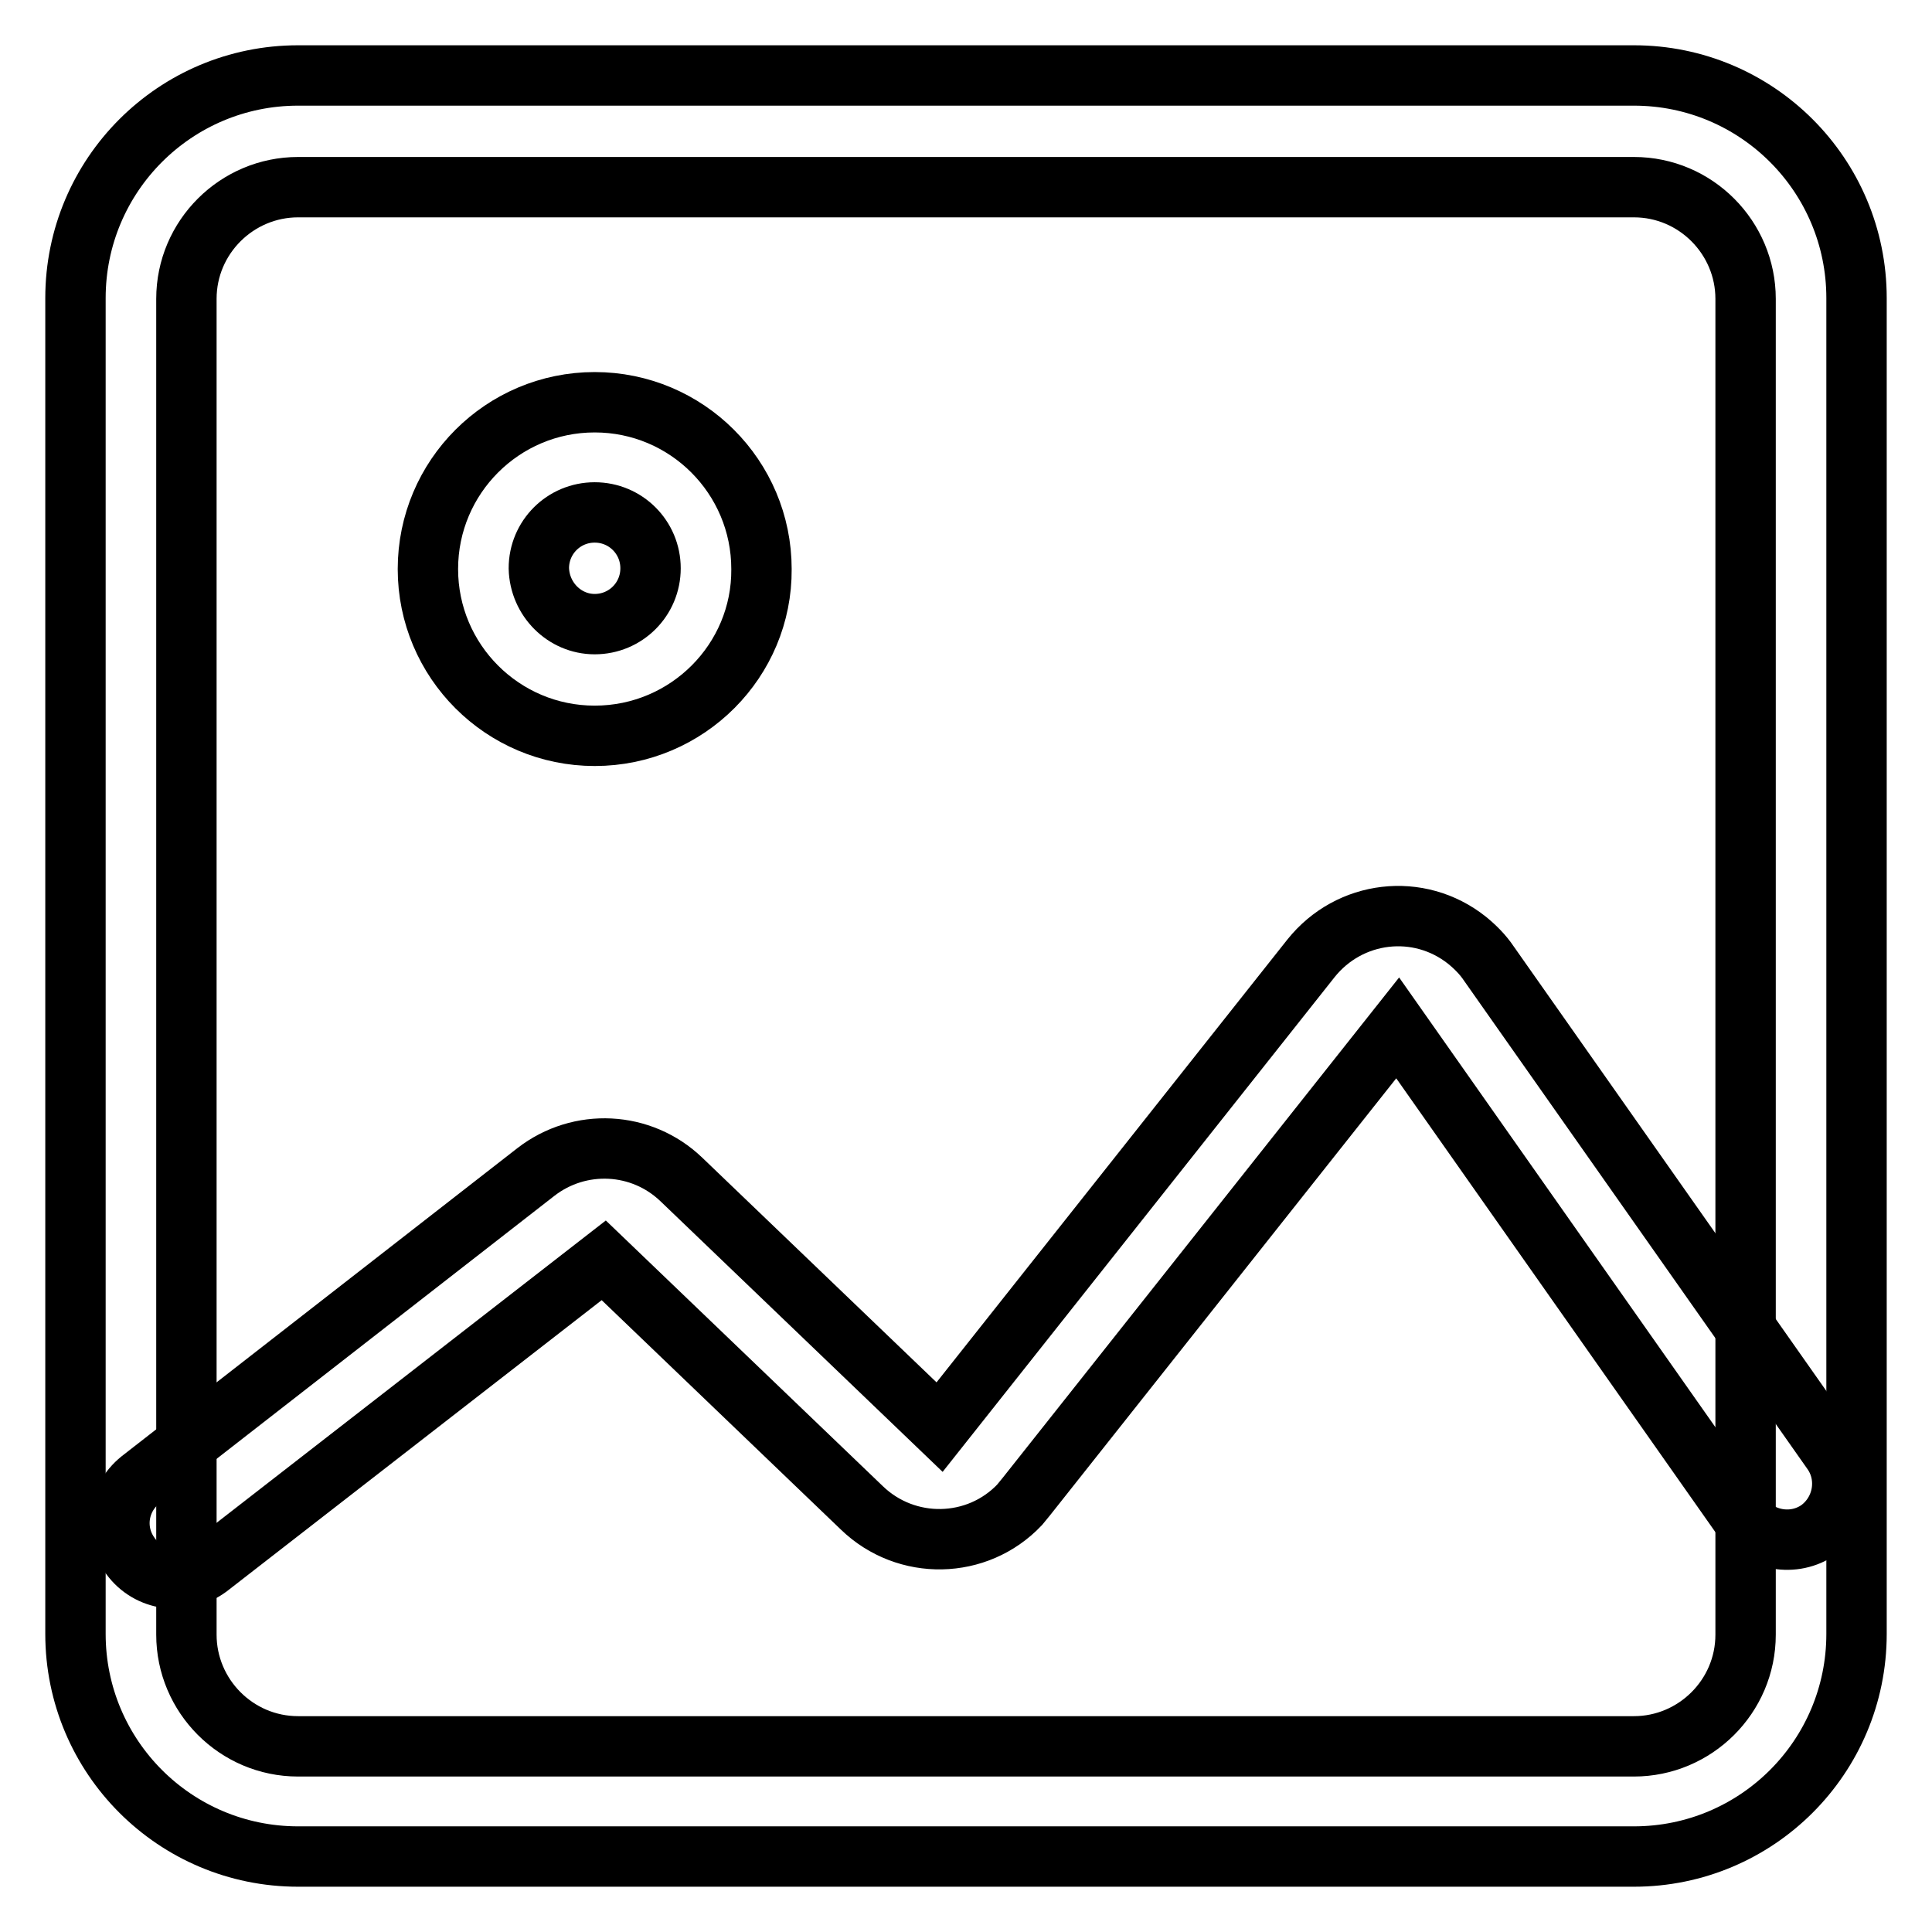
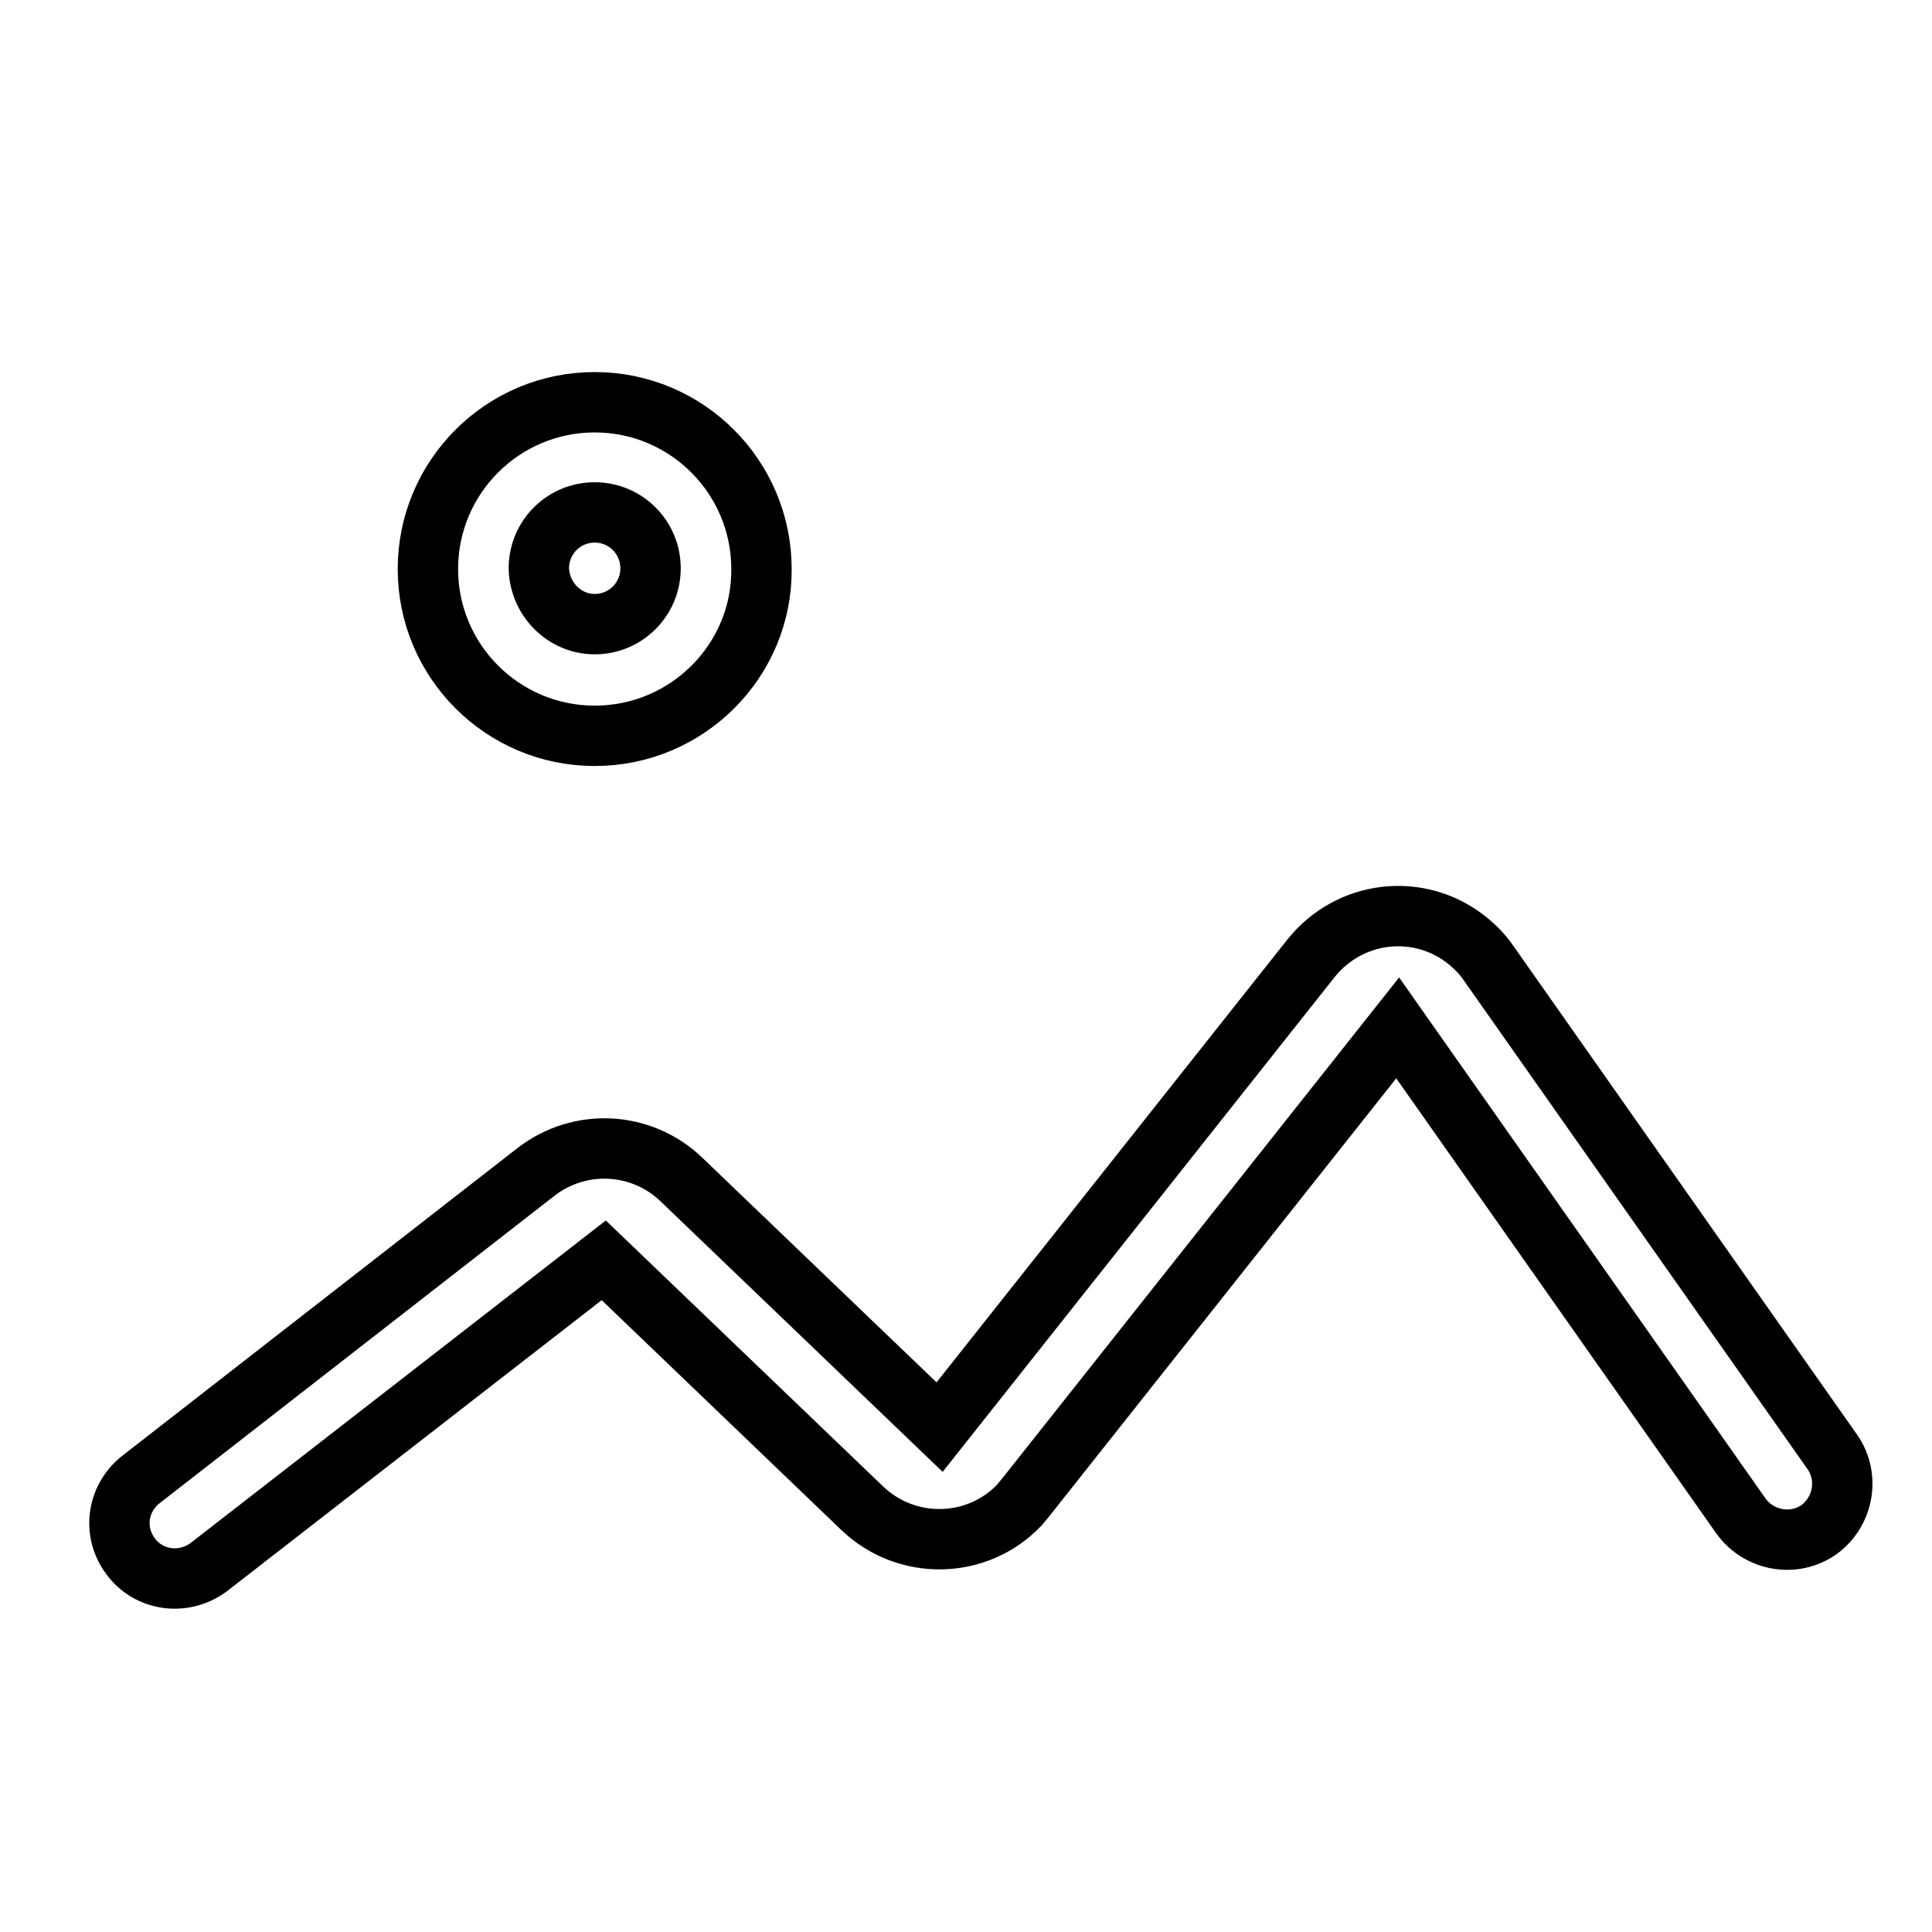
<svg xmlns="http://www.w3.org/2000/svg" version="1.1" x="0px" y="0px" viewBox="0 0 256 256" enable-background="new 0 0 256 256" xml:space="preserve">
  <g>
-     <path stroke-width="8" fill-opacity="0" stroke="#000000" d="M39.5,24.8c-8.1,0-14.8,6.6-14.8,14.8v177c0,8.1,6.6,14.8,14.8,14.8h177c8.1,0,14.8-6.6,14.8-14.8v-177 c0-8.1-6.6-14.8-14.8-14.8H39.5z M39.5,10h177c16.3,0,29.5,13.2,29.5,29.5v177c0,16.3-13.2,29.5-29.5,29.5h-177 C23.2,246,10,232.8,10,216.5v-177C10,23.2,23.2,10,39.5,10z" />
    <path stroke-width="8" fill-opacity="0" stroke="#000000" d="M27.6,207.7c-3.3,2.4-7.9,1.8-10.3-1.5c-2.4-3.2-1.8-7.6,1.3-10.1L71,155.3c5.8-4.5,14-4.1,19.3,1 l34.2,32.8l49.2-62.1c5.1-6.4,14.3-7.5,20.7-2.4c1.1,0.9,2.1,1.9,2.9,3.1l45.5,64.7c2.3,3.3,1.5,7.9-1.8,10.3 c-3.3,2.3-7.9,1.5-10.3-1.8l0,0l-45.5-64.7L136,198.3c-0.4,0.5-0.4,0.5-0.9,1.1c-5.6,5.9-15,6.1-20.9,0.4c0,0,0,0,0,0l-34.2-32.8 L27.6,207.7z M78.8,97.5c-12.2,0-22.1-9.9-22.1-22.1c0-12.2,9.9-22.1,22.1-22.1c12.2,0,22.1,9.9,22.1,22.1 C101,87.5,91.1,97.5,78.8,97.5z M78.8,82.7c4.1,0,7.4-3.3,7.4-7.4c0-4.1-3.3-7.4-7.4-7.4c-4.1,0-7.4,3.3-7.4,7.4 C71.5,79.4,74.8,82.7,78.8,82.7z" />
  </g>
</svg>